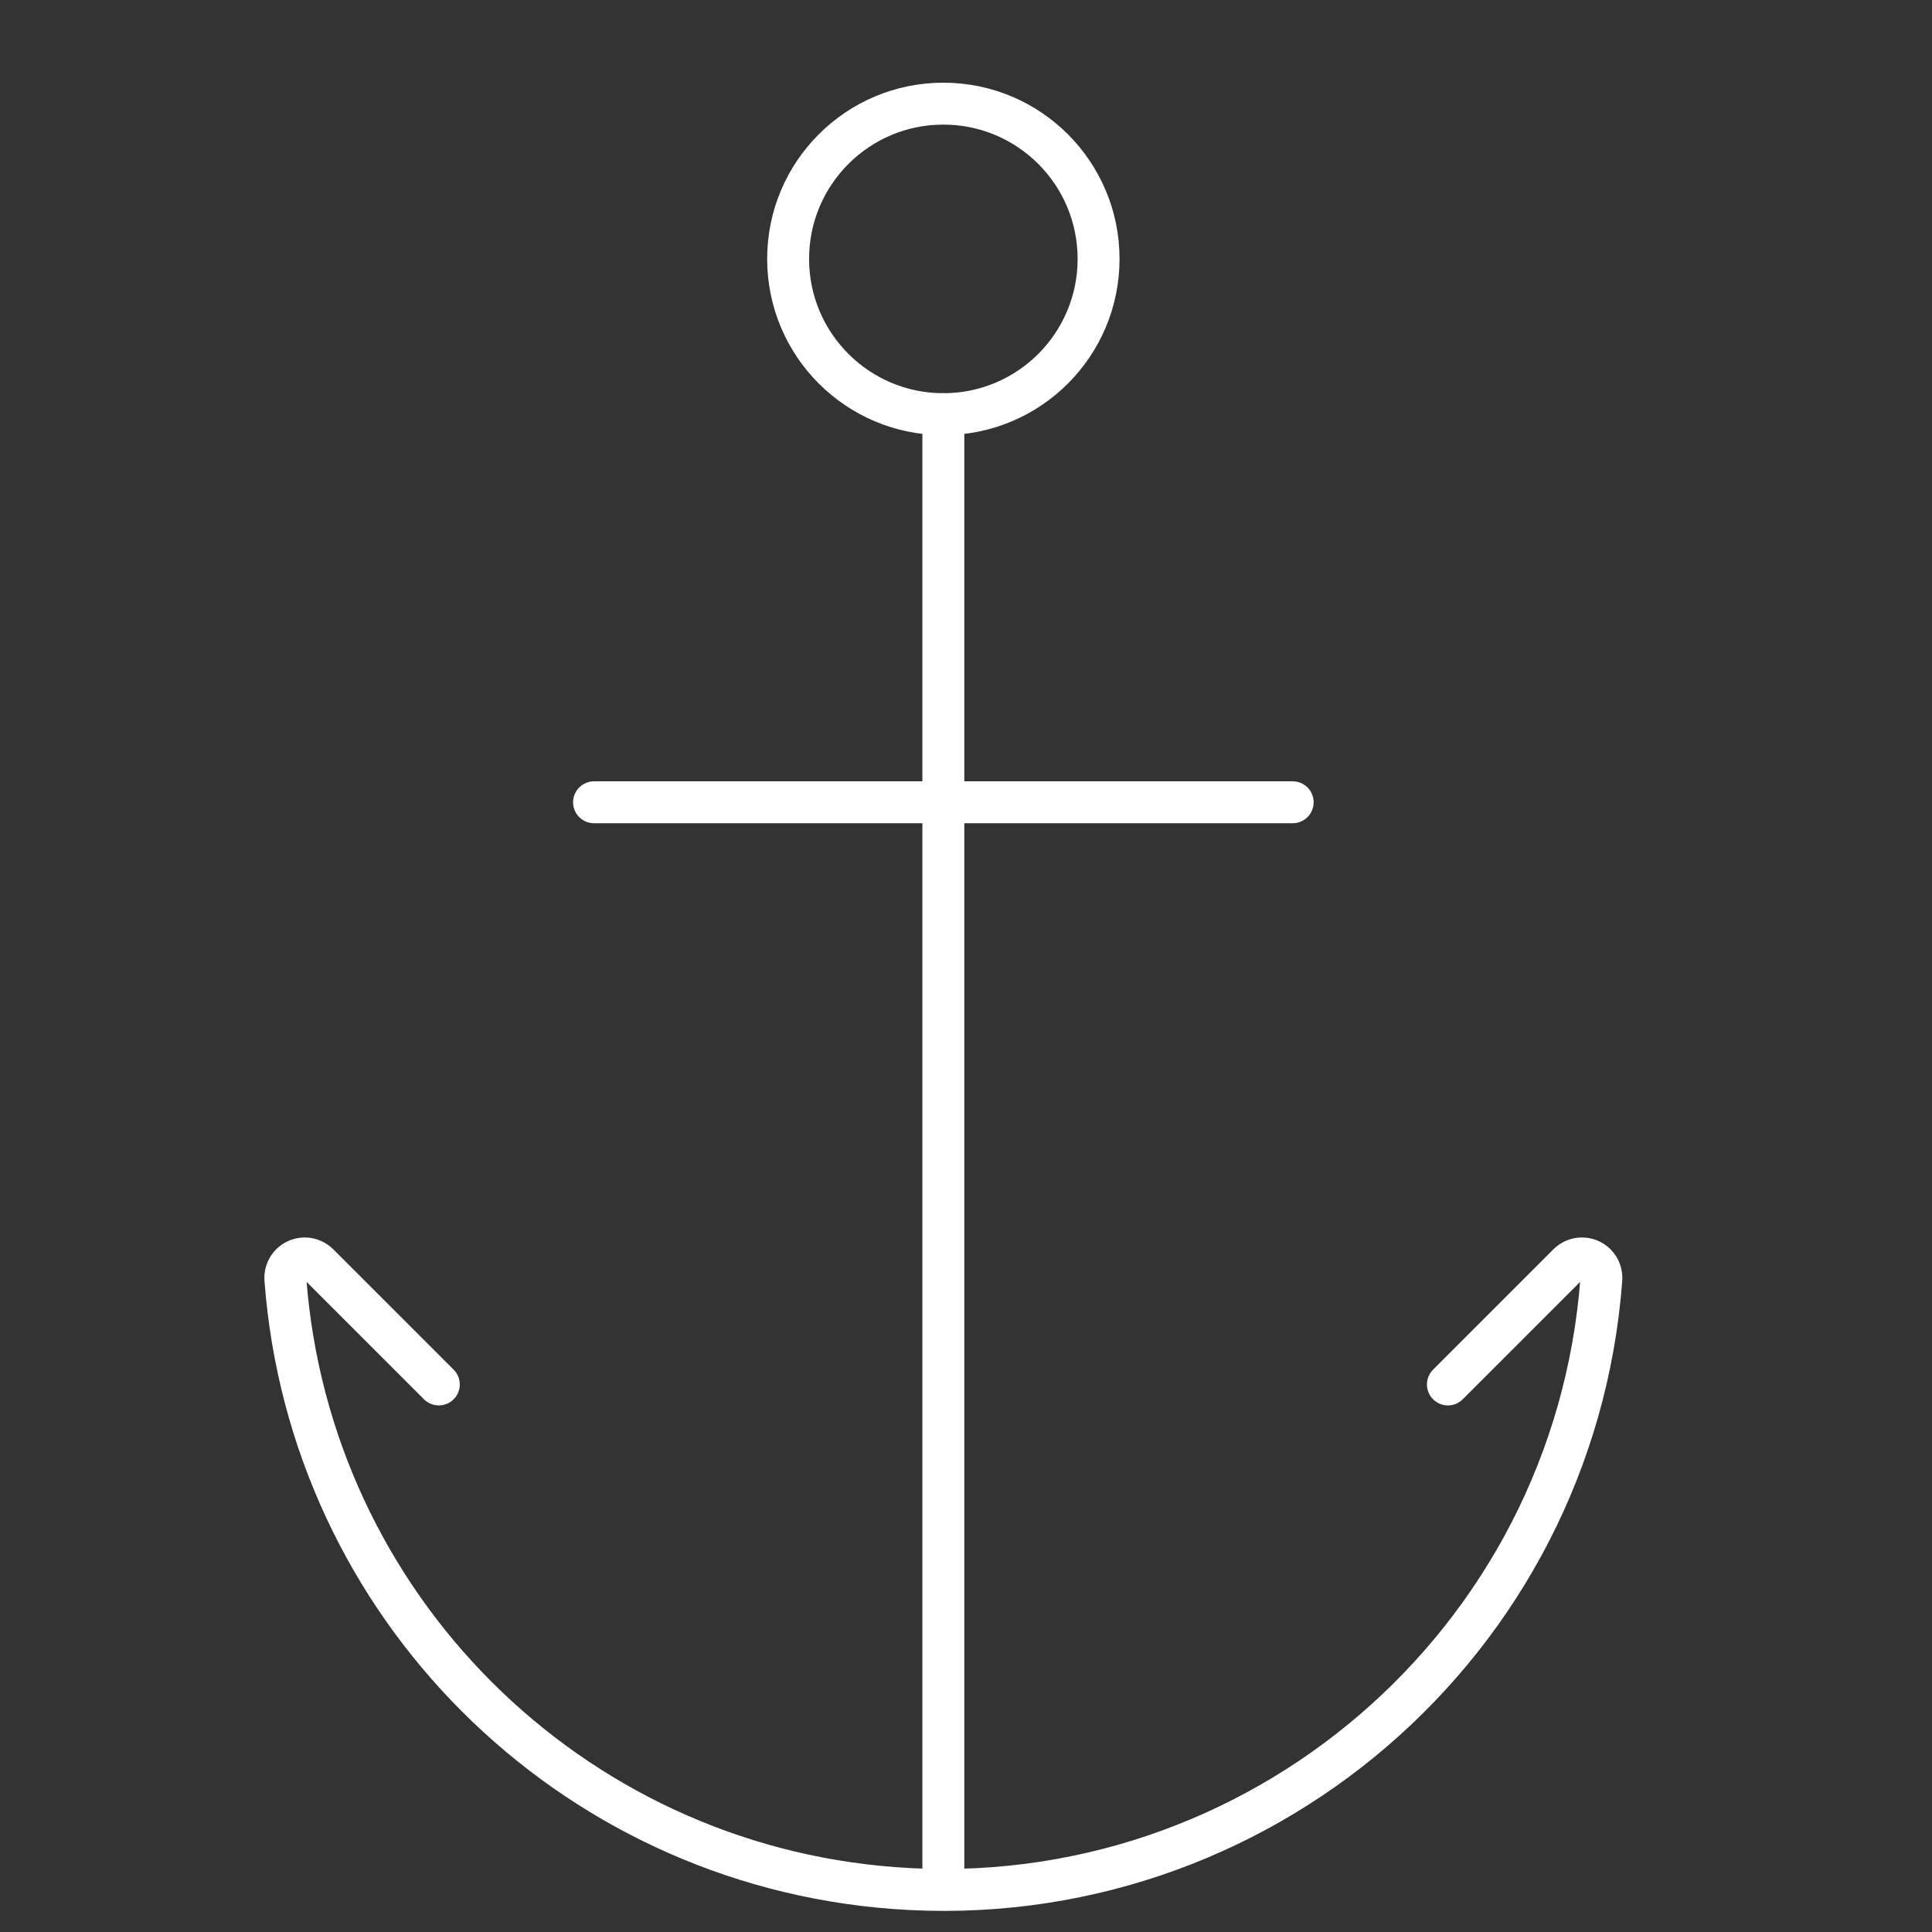
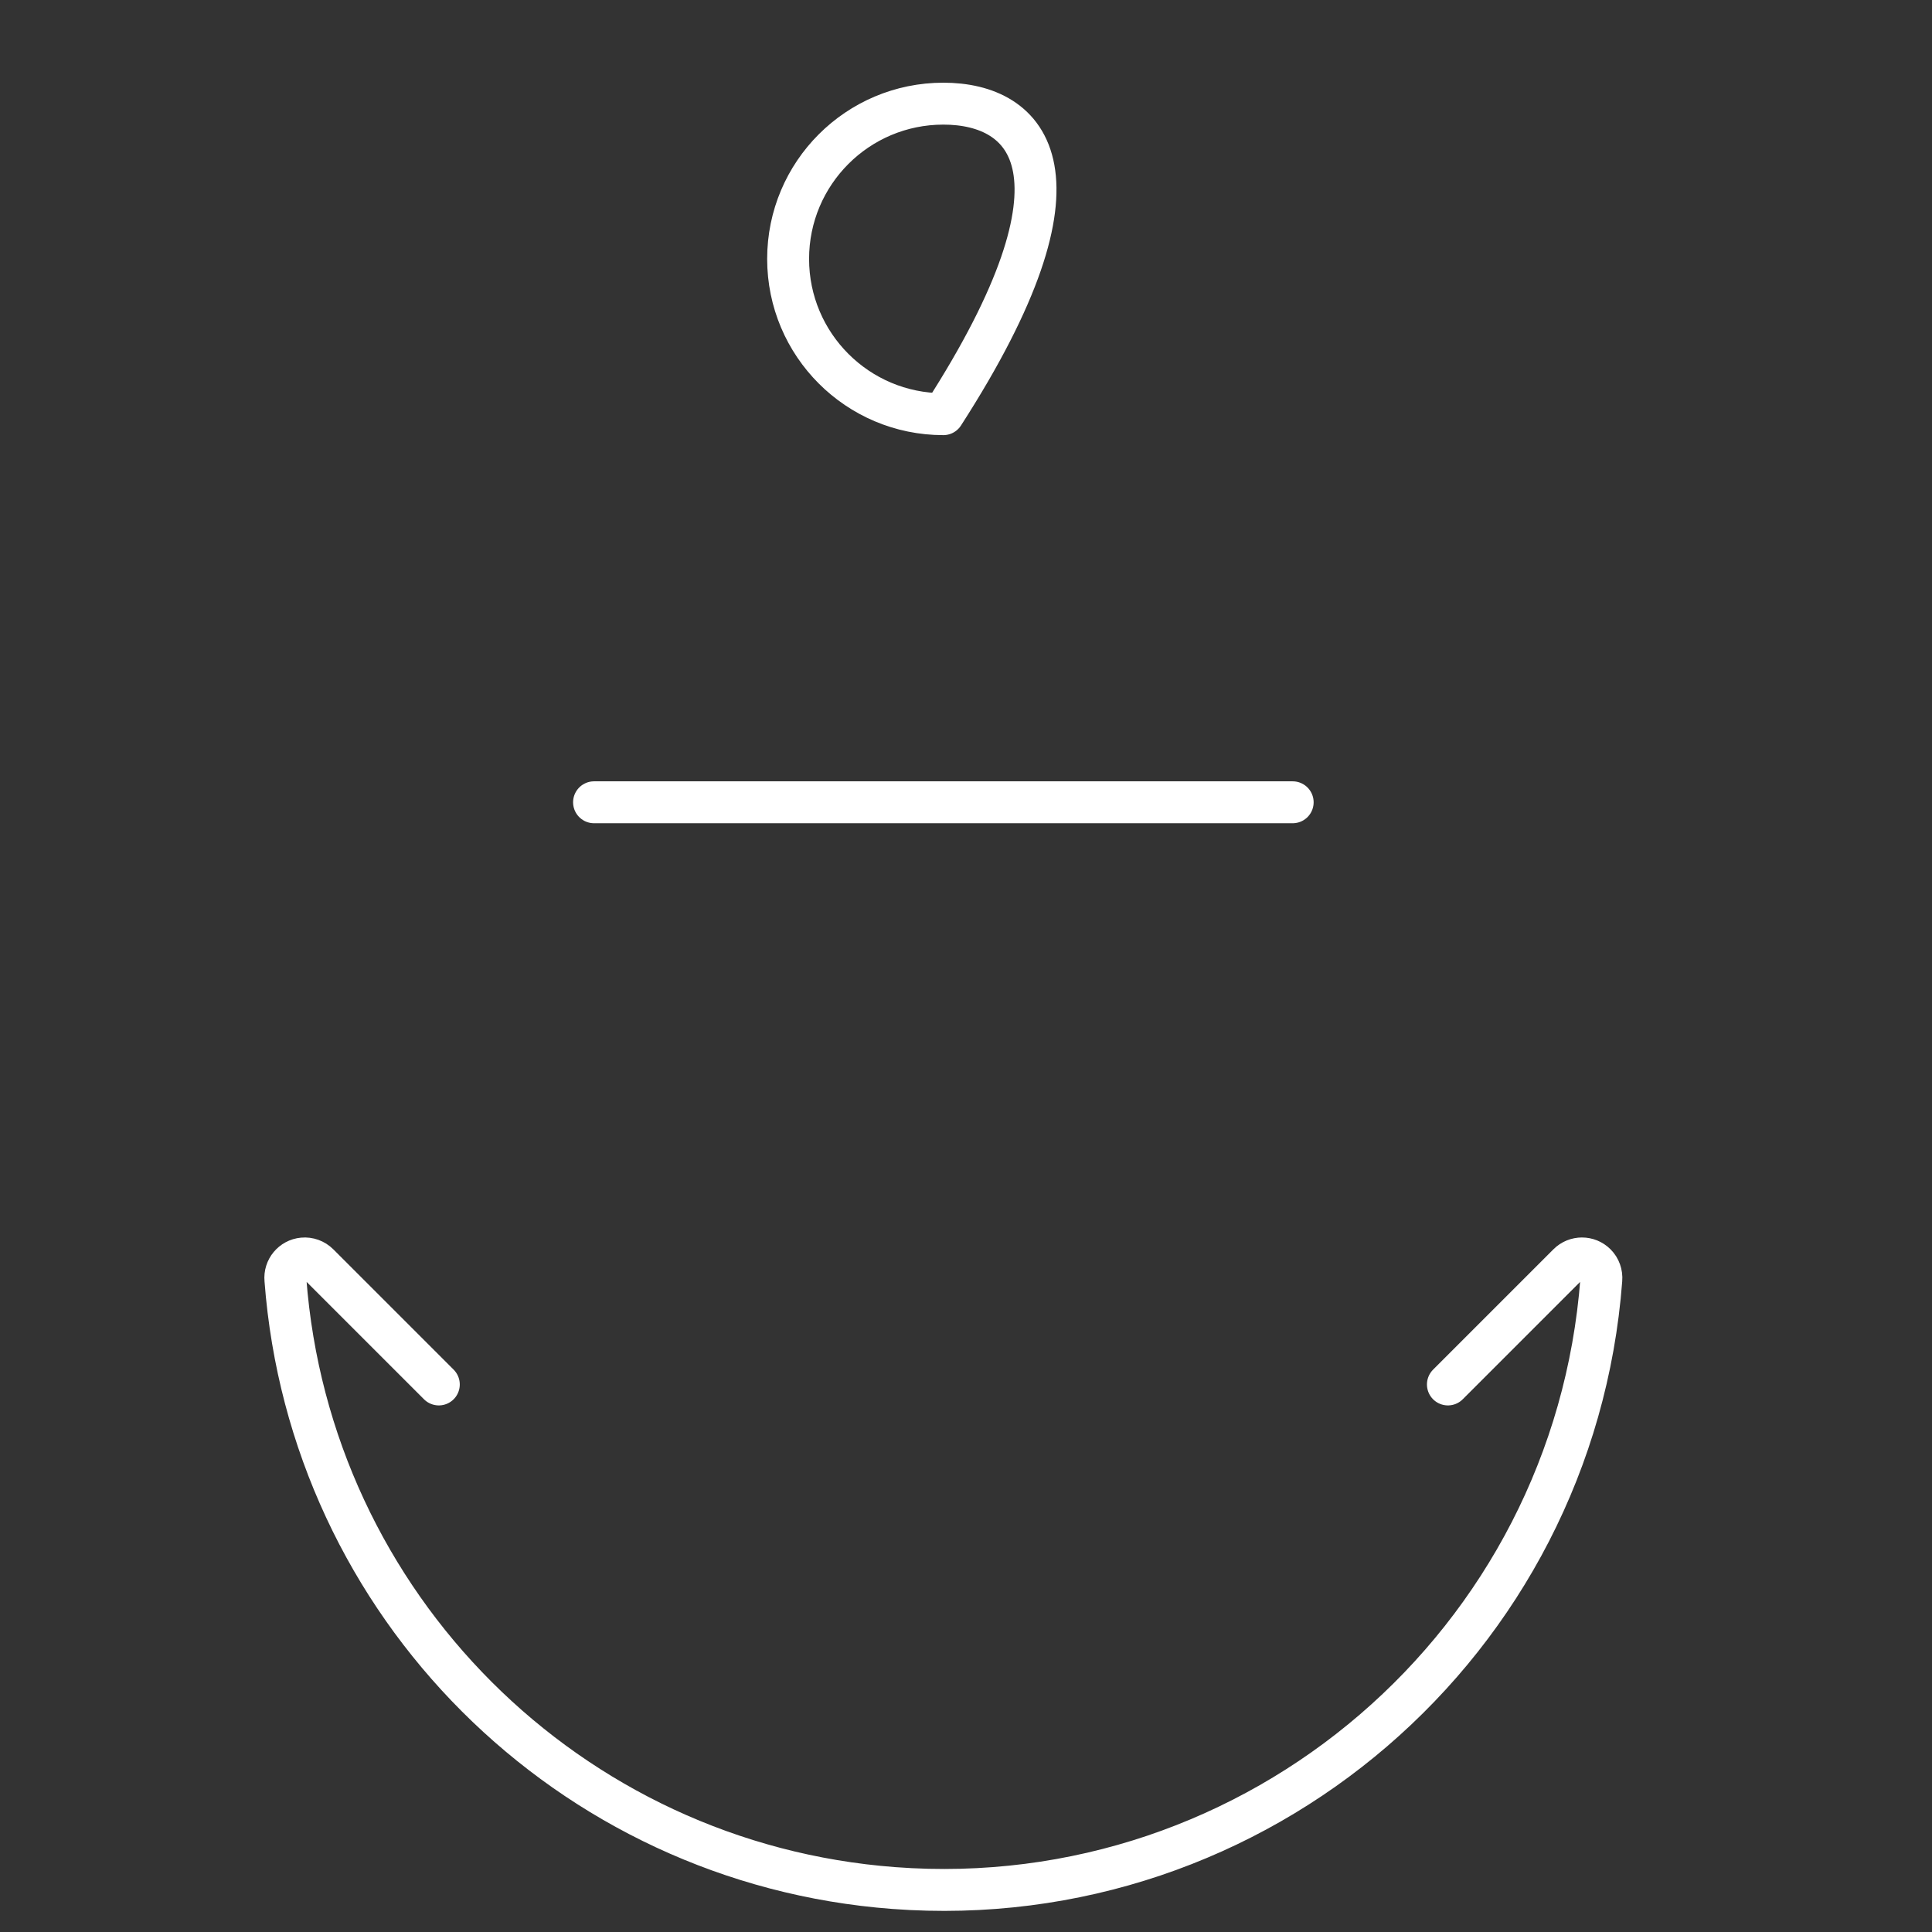
<svg xmlns="http://www.w3.org/2000/svg" width="69px" height="69px" viewBox="0 0 69 69" version="1.1">
  <rect x="0" y="0" width="69" height="69" fill="#333333" stroke="none" />
  <title>icon/ menu-rudder-w copy</title>
  <g id="Page-1" stroke="none" stroke-width="1" fill="none" fill-rule="evenodd" stroke-linecap="round" stroke-linejoin="round">
    <g id="1-1-home-copy" transform="translate(-926, -976)" stroke="#FFFFFF" stroke-width="1.497">
      <g id="icon/-menu-rudder-w-copy" transform="translate(936.19, 979.702)">
        <g id="Group-9" transform="translate(0, 0)">
-           <path d="M17.957,5.545 C17.957,8.607 20.439,11.09 23.501,11.09 C26.564,11.09 29.045,8.607 29.045,5.545 C29.045,2.483 26.564,0 23.501,0 C20.439,0 17.957,2.483 17.957,5.545 Z" id="Stroke-1" />
+           <path d="M17.957,5.545 C17.957,8.607 20.439,11.09 23.501,11.09 C29.045,2.483 26.564,0 23.501,0 C20.439,0 17.957,2.483 17.957,5.545 Z" id="Stroke-1" />
          <path d="M41.521,45.743 L45.818,41.446 C46.088,41.175 46.528,41.174 46.799,41.445 C46.945,41.59 47.018,41.794 47,42 C46.021,54.977 34.709,64.706 21.731,63.728 C10.113,62.854 0.878,53.619 0.003,42 C-0.033,41.619 0.246,41.281 0.628,41.245 C0.834,41.225 1.038,41.3 1.185,41.446 L5.482,45.743" id="Stroke-3" />
-           <line x1="23.501" y1="11.089" x2="23.501" y2="63.762" id="Stroke-5" />
          <line x1="11.026" y1="24.951" x2="35.977" y2="24.951" id="Stroke-7" />
        </g>
      </g>
    </g>
  </g>
</svg>